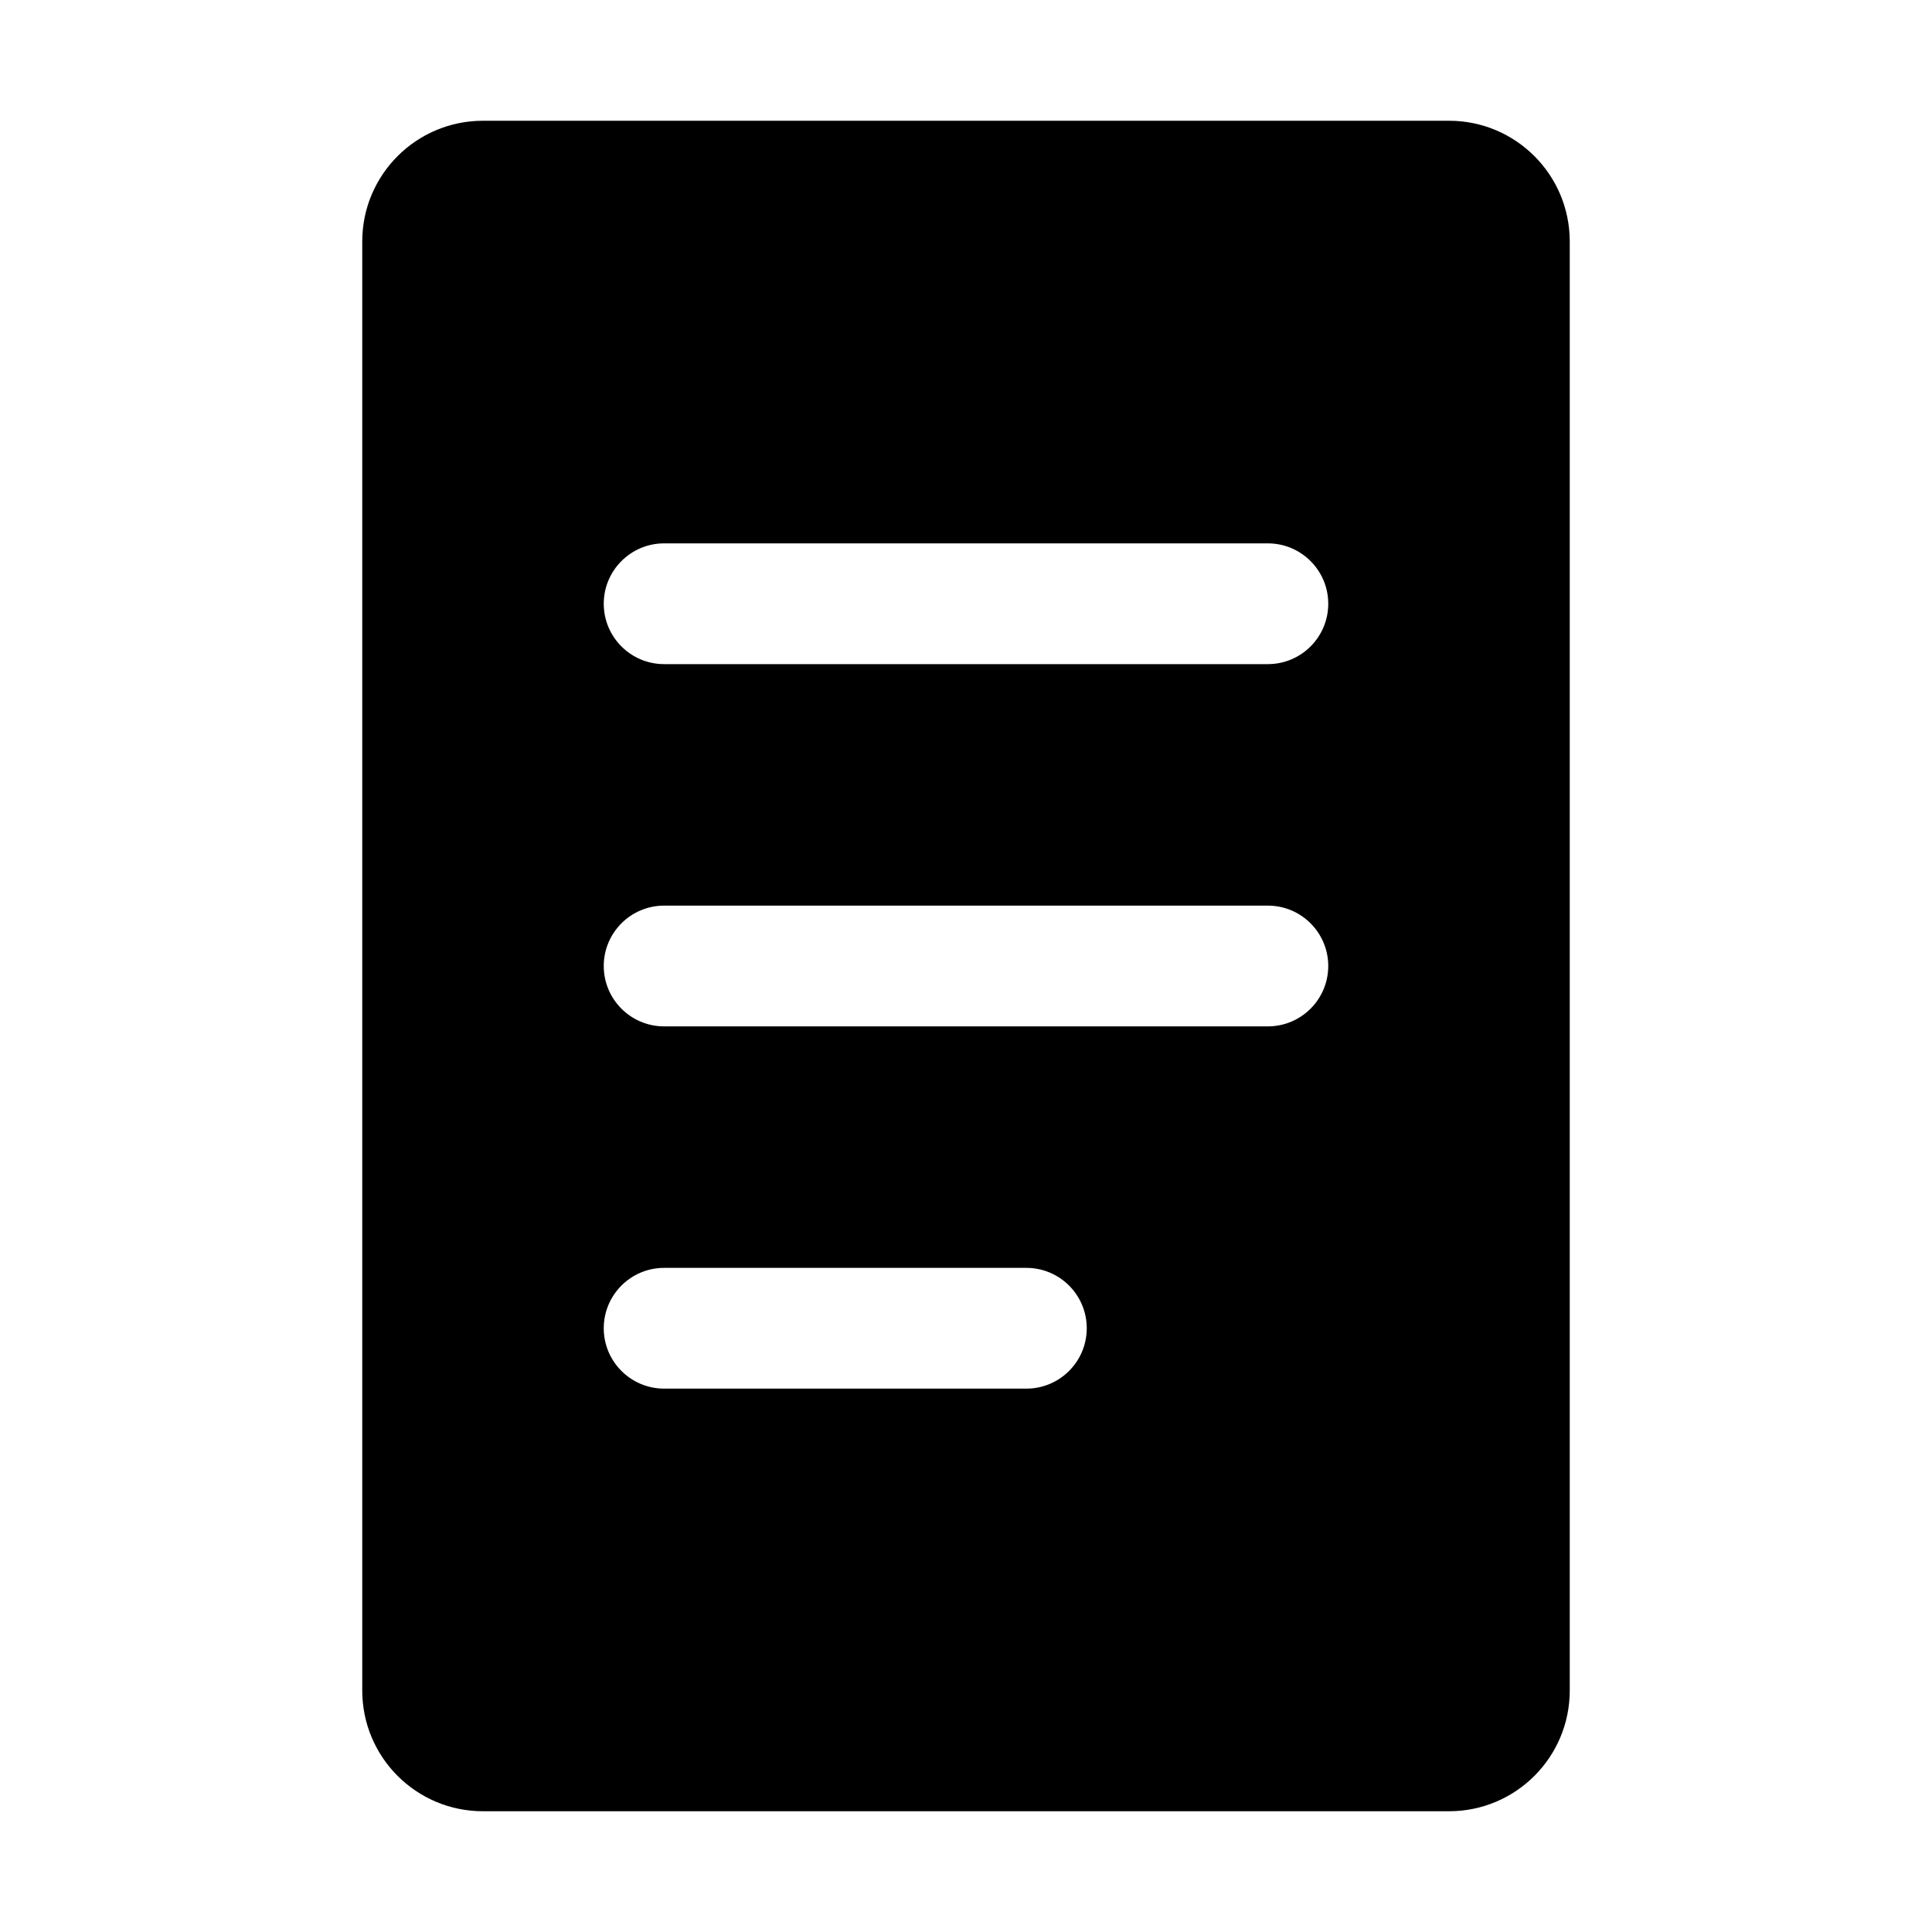
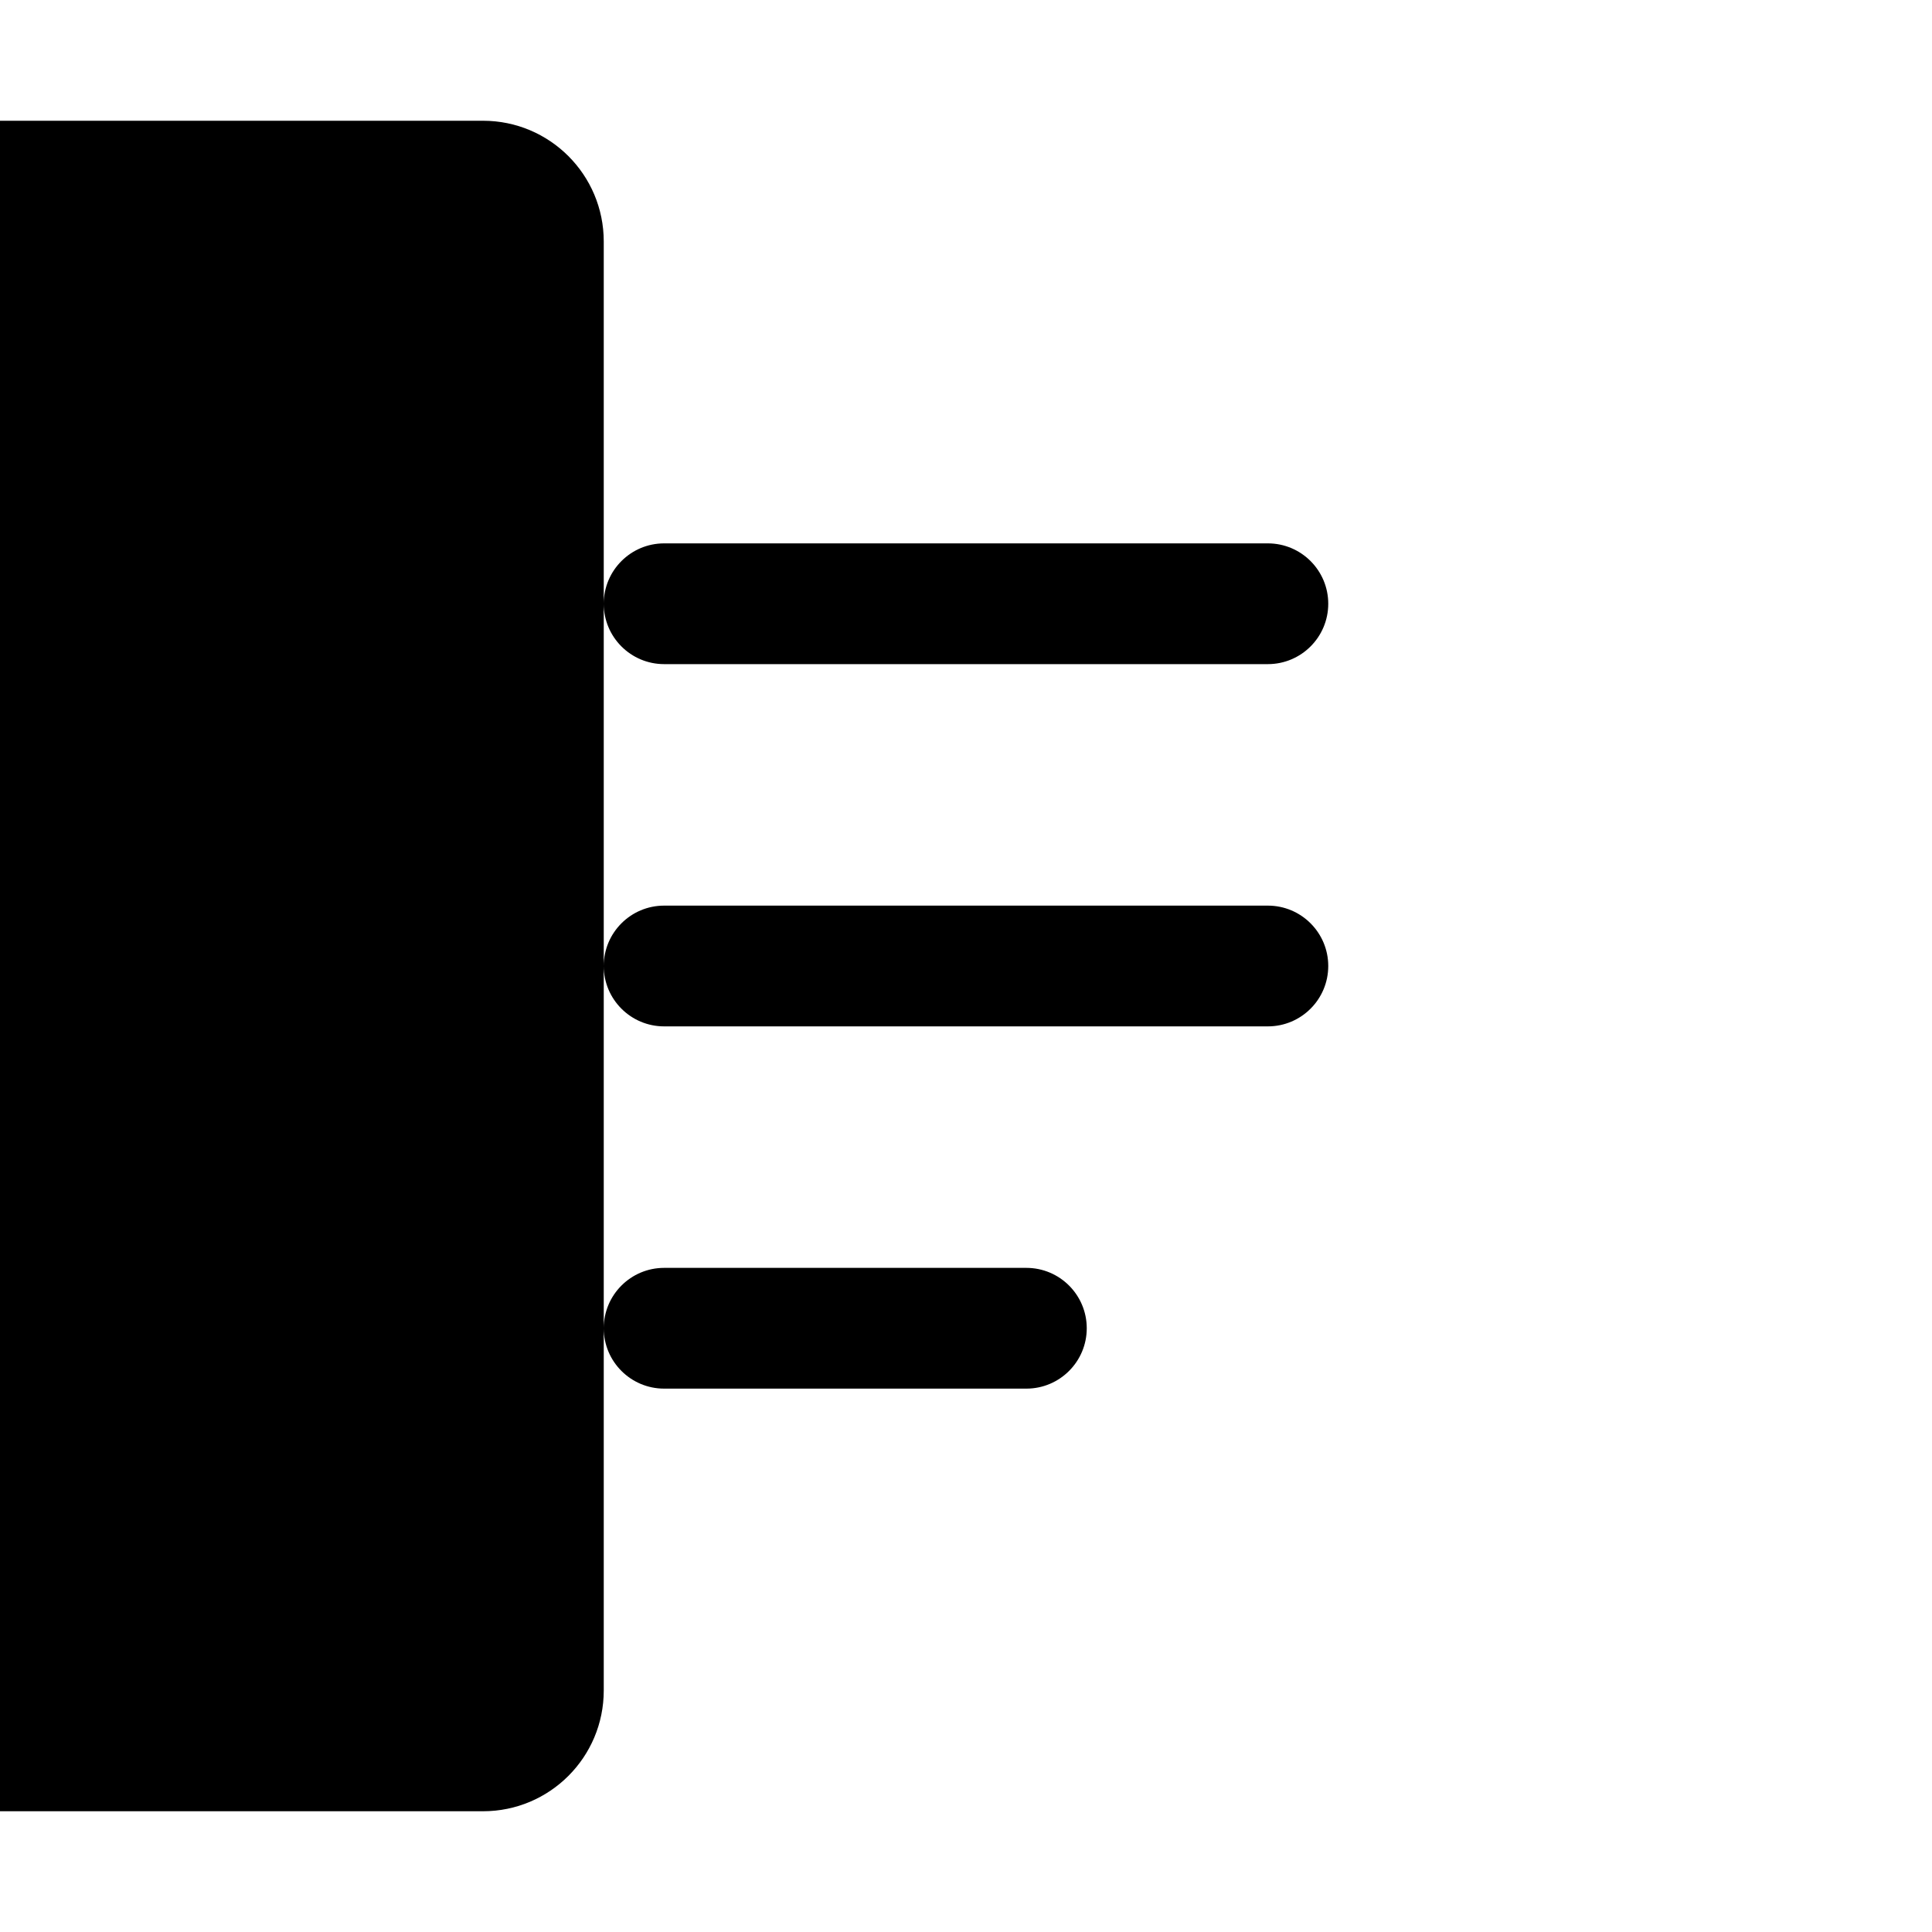
<svg xmlns="http://www.w3.org/2000/svg" version="1.1" width="32" height="32" viewBox="0 0 32 32">
-   <path fill="currentColor" d="M8 2h16c1.105 0 2 0.895 2 2v24c0 1.105-0.895 2-2 2h-16c-1.105 0-2-0.895-2-2v-24c0-1.105 0.895-2 2-2zM11 9c-0.552 0-1 0.448-1 1s0.448 1 1 1h10c0.552 0 1-0.448 1-1s-0.448-1-1-1h-10zM11 15c-0.552 0-1 0.448-1 1s0.448 1 1 1h10c0.552 0 1-0.448 1-1s-0.448-1-1-1h-10zM10 22c0 0.552 0.448 1 1 1h6c0.552 0 1-0.448 1-1s-0.448-1-1-1h-6c-0.552 0-1 0.448-1 1z" />
+   <path fill="currentColor" d="M8 2c1.105 0 2 0.895 2 2v24c0 1.105-0.895 2-2 2h-16c-1.105 0-2-0.895-2-2v-24c0-1.105 0.895-2 2-2zM11 9c-0.552 0-1 0.448-1 1s0.448 1 1 1h10c0.552 0 1-0.448 1-1s-0.448-1-1-1h-10zM11 15c-0.552 0-1 0.448-1 1s0.448 1 1 1h10c0.552 0 1-0.448 1-1s-0.448-1-1-1h-10zM10 22c0 0.552 0.448 1 1 1h6c0.552 0 1-0.448 1-1s-0.448-1-1-1h-6c-0.552 0-1 0.448-1 1z" />
</svg>